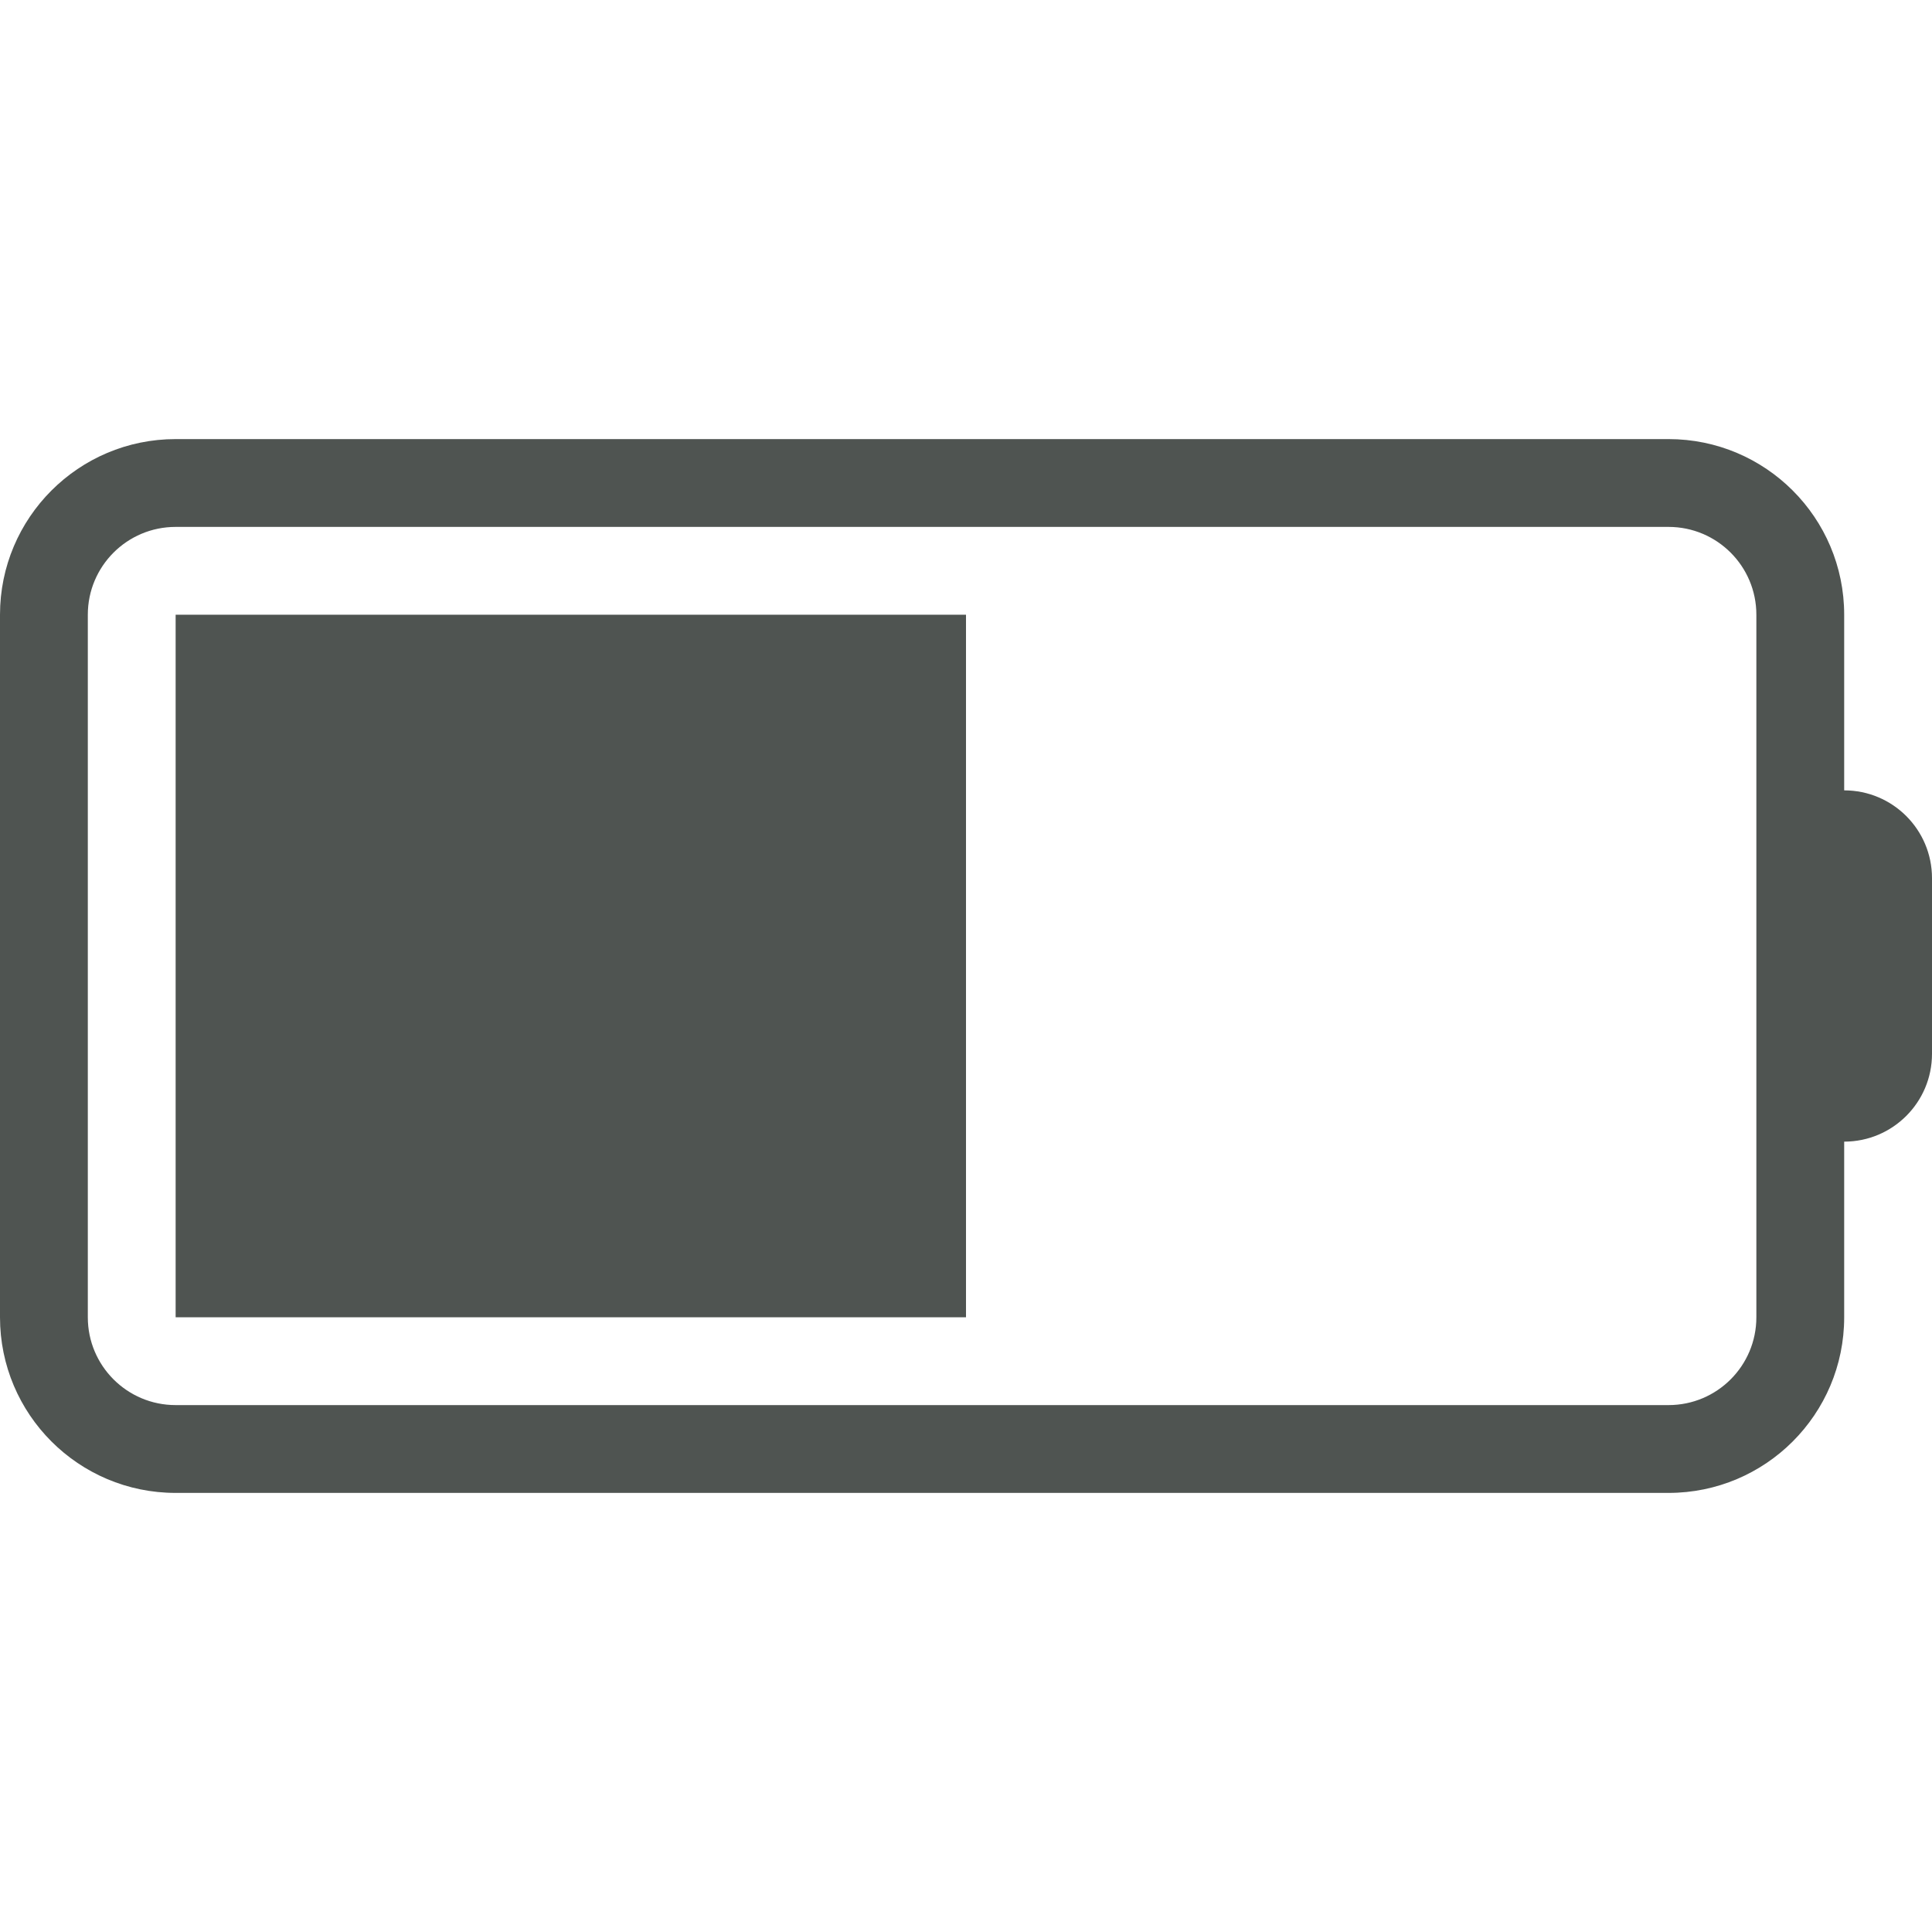
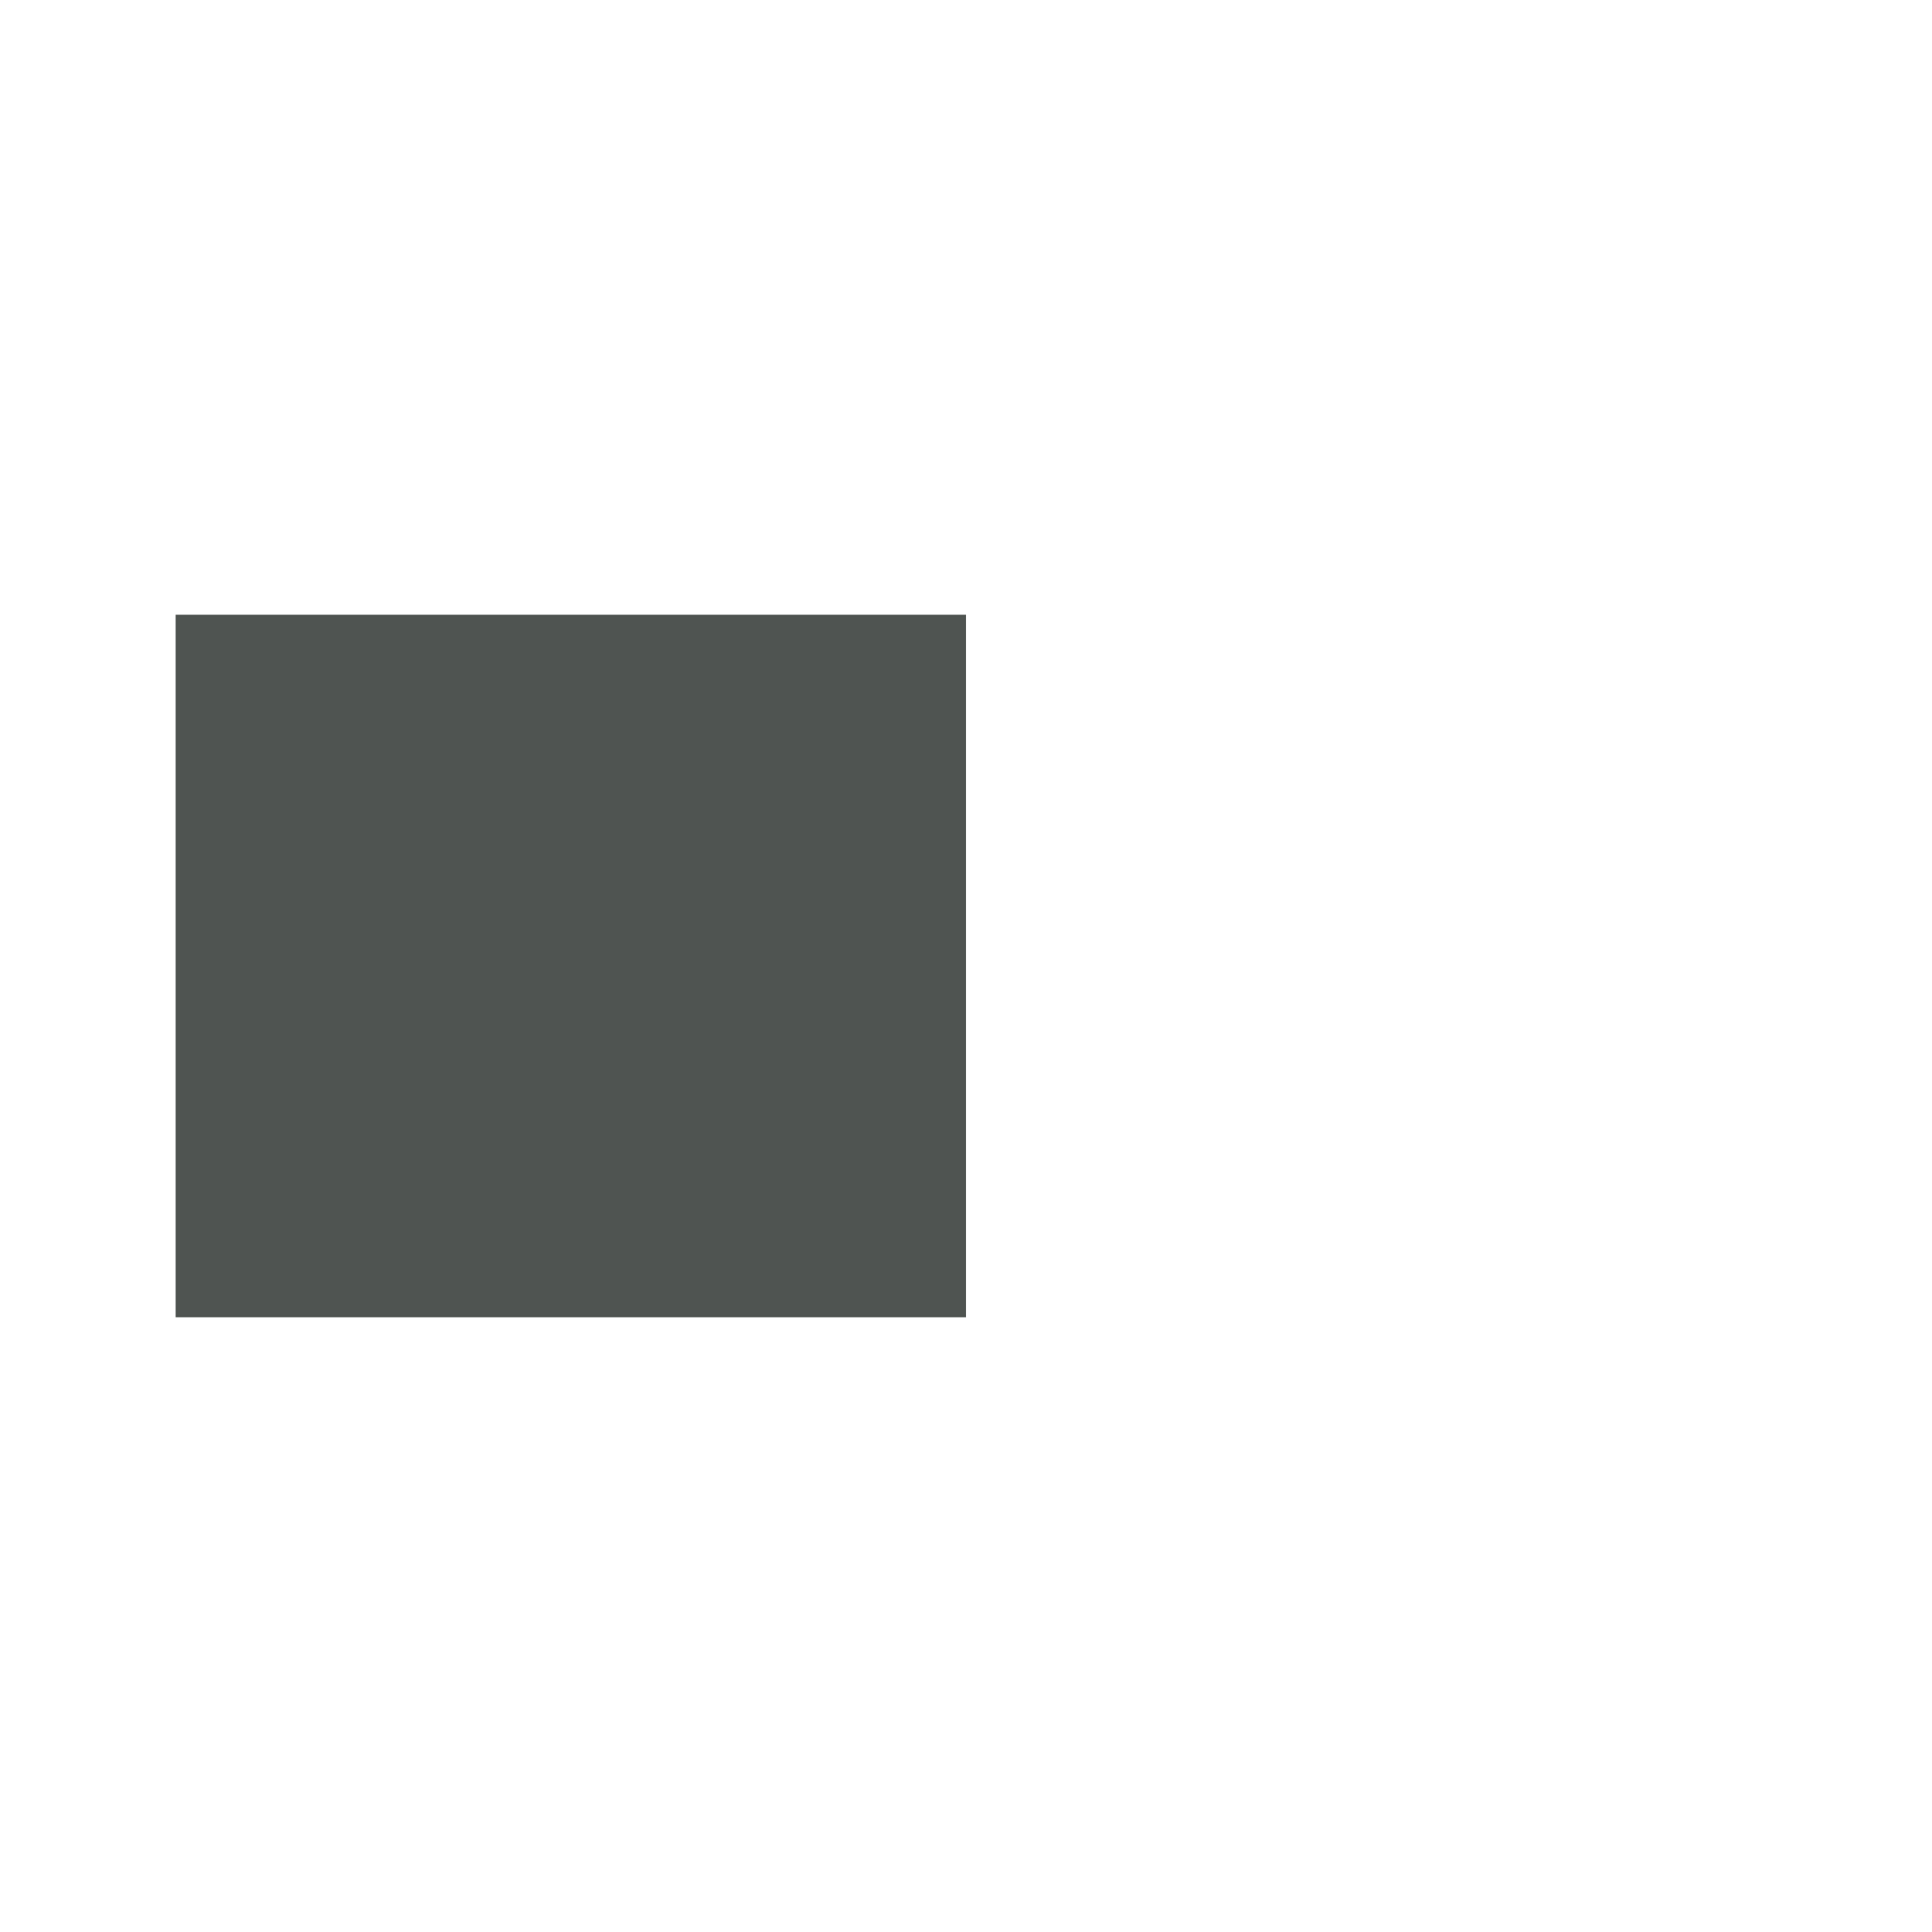
<svg xmlns="http://www.w3.org/2000/svg" width="44" height="44" viewBox="0 0 44 44" fill="none">
-   <path d="M42 18V14C42 11.791 40.209 10 38 10H4C1.791 10 0 11.791 0 14V30C0 32.209 1.791 34 4 34H38C40.209 34 42 32.209 42 30V26C43.104 26 44 25.105 44 24V20C44 18.895 43.105 18 42 18ZM40 20V30C40 31.105 39.105 32 38 32H4C2.895 32 2 31.105 2 30V14C2 12.895 2.895 12 4 12H38C39.105 12 40 12.895 40 14L40 20Z" fill="#4F5451" />
  <path d="M4 14H22V30H4V14Z" fill="#4F5451" />
</svg>